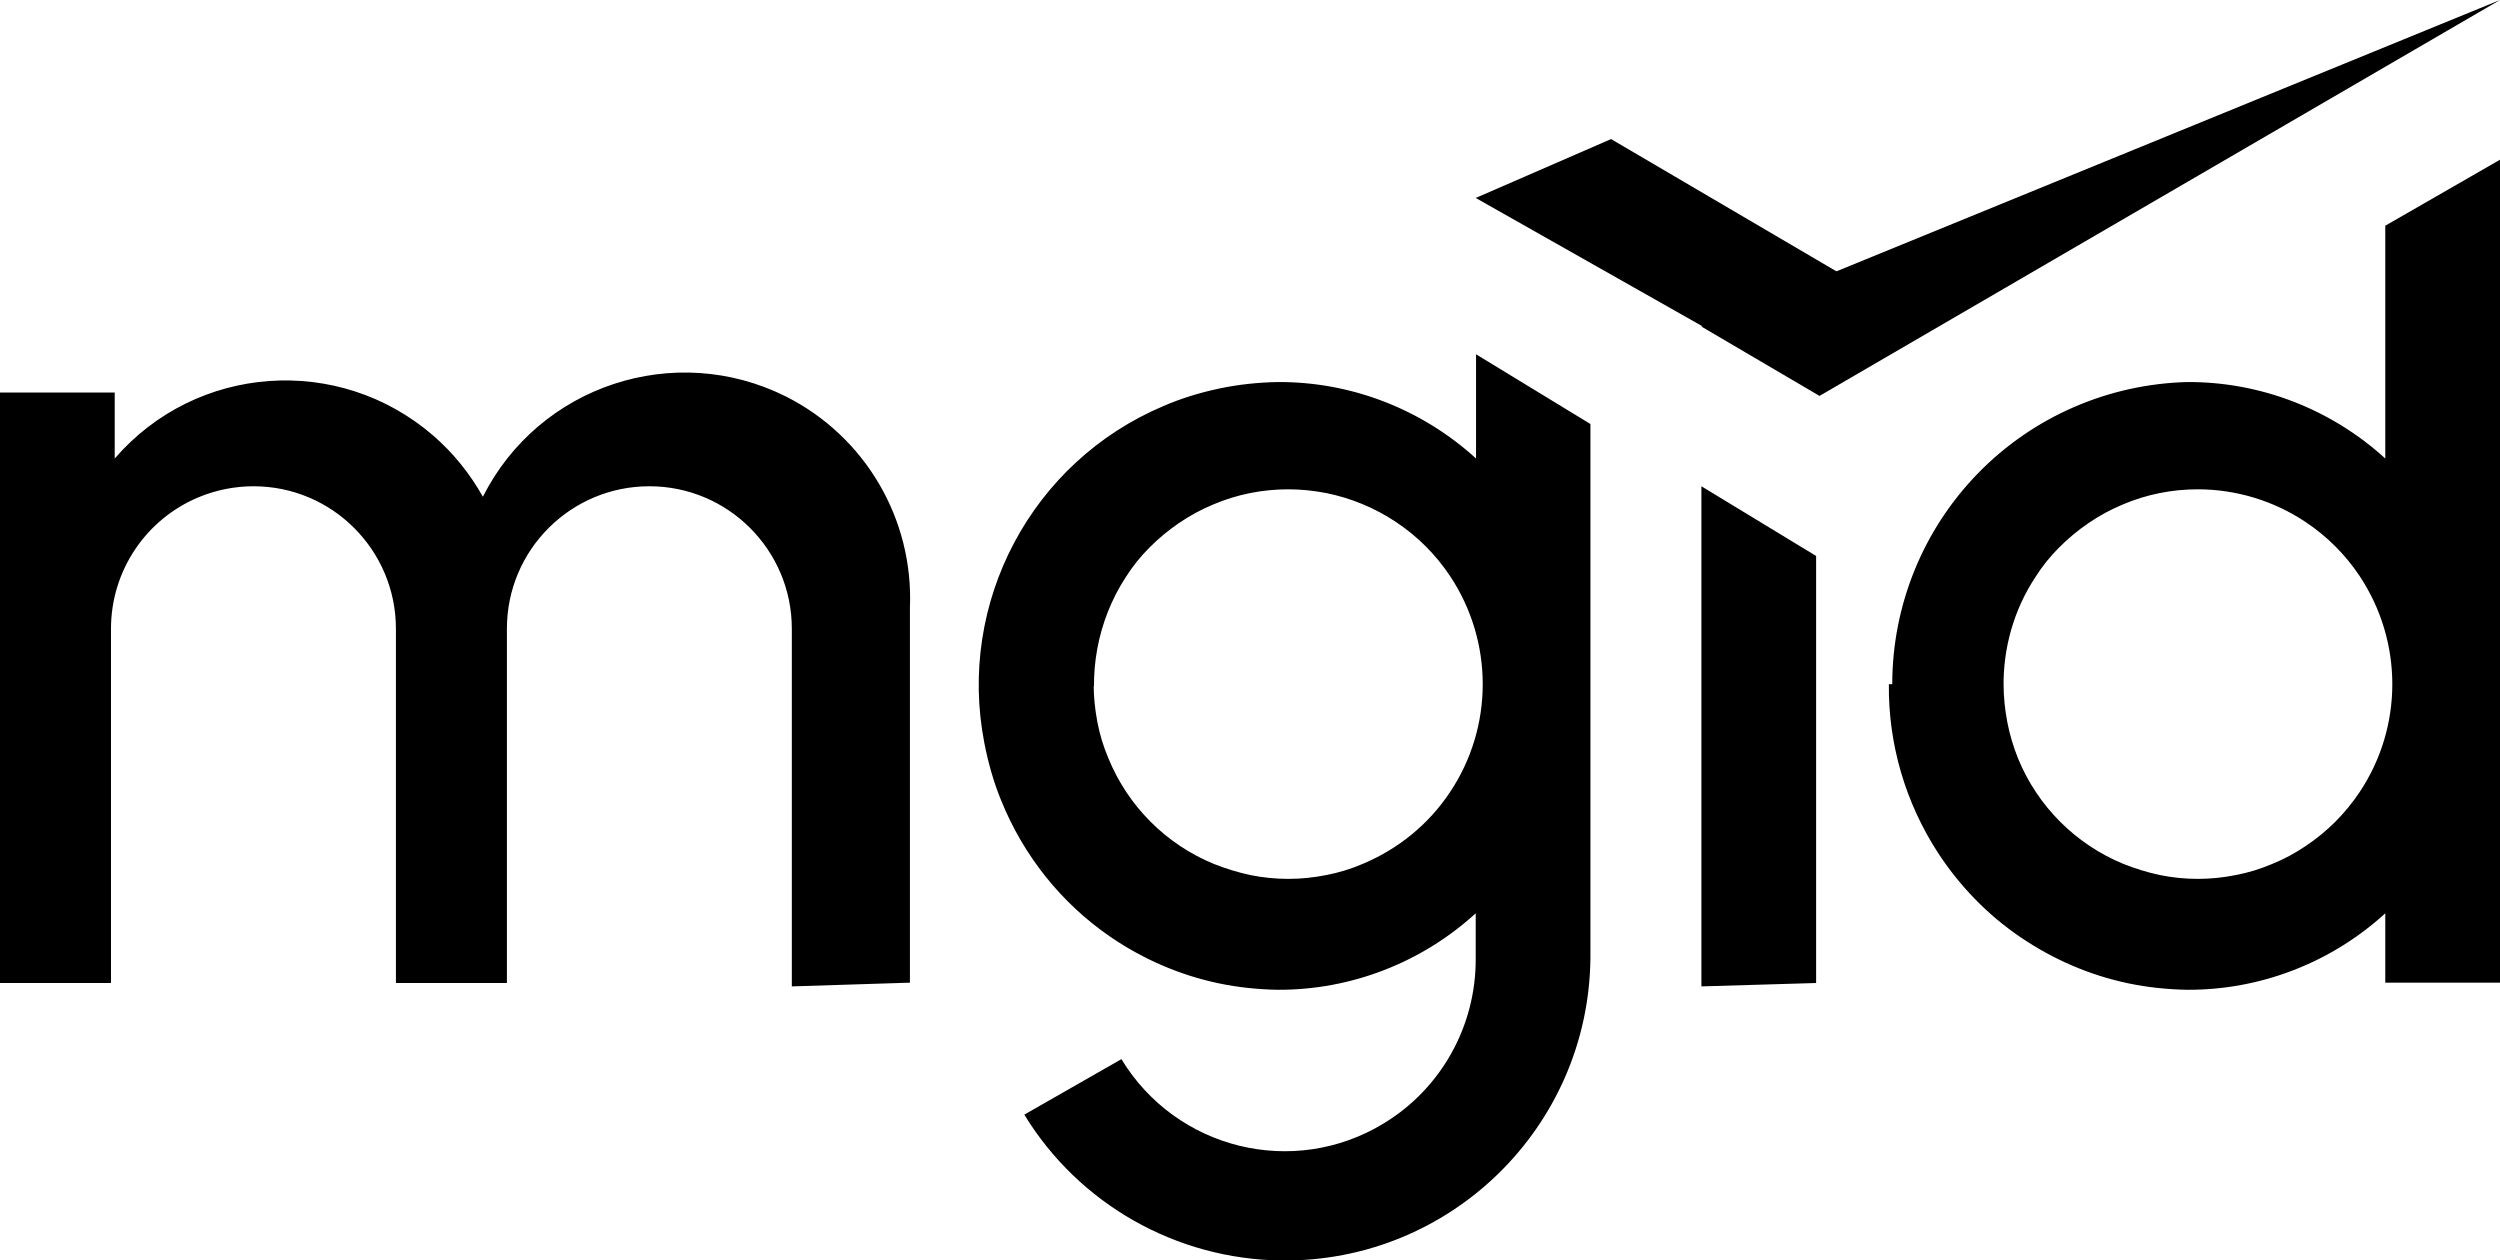
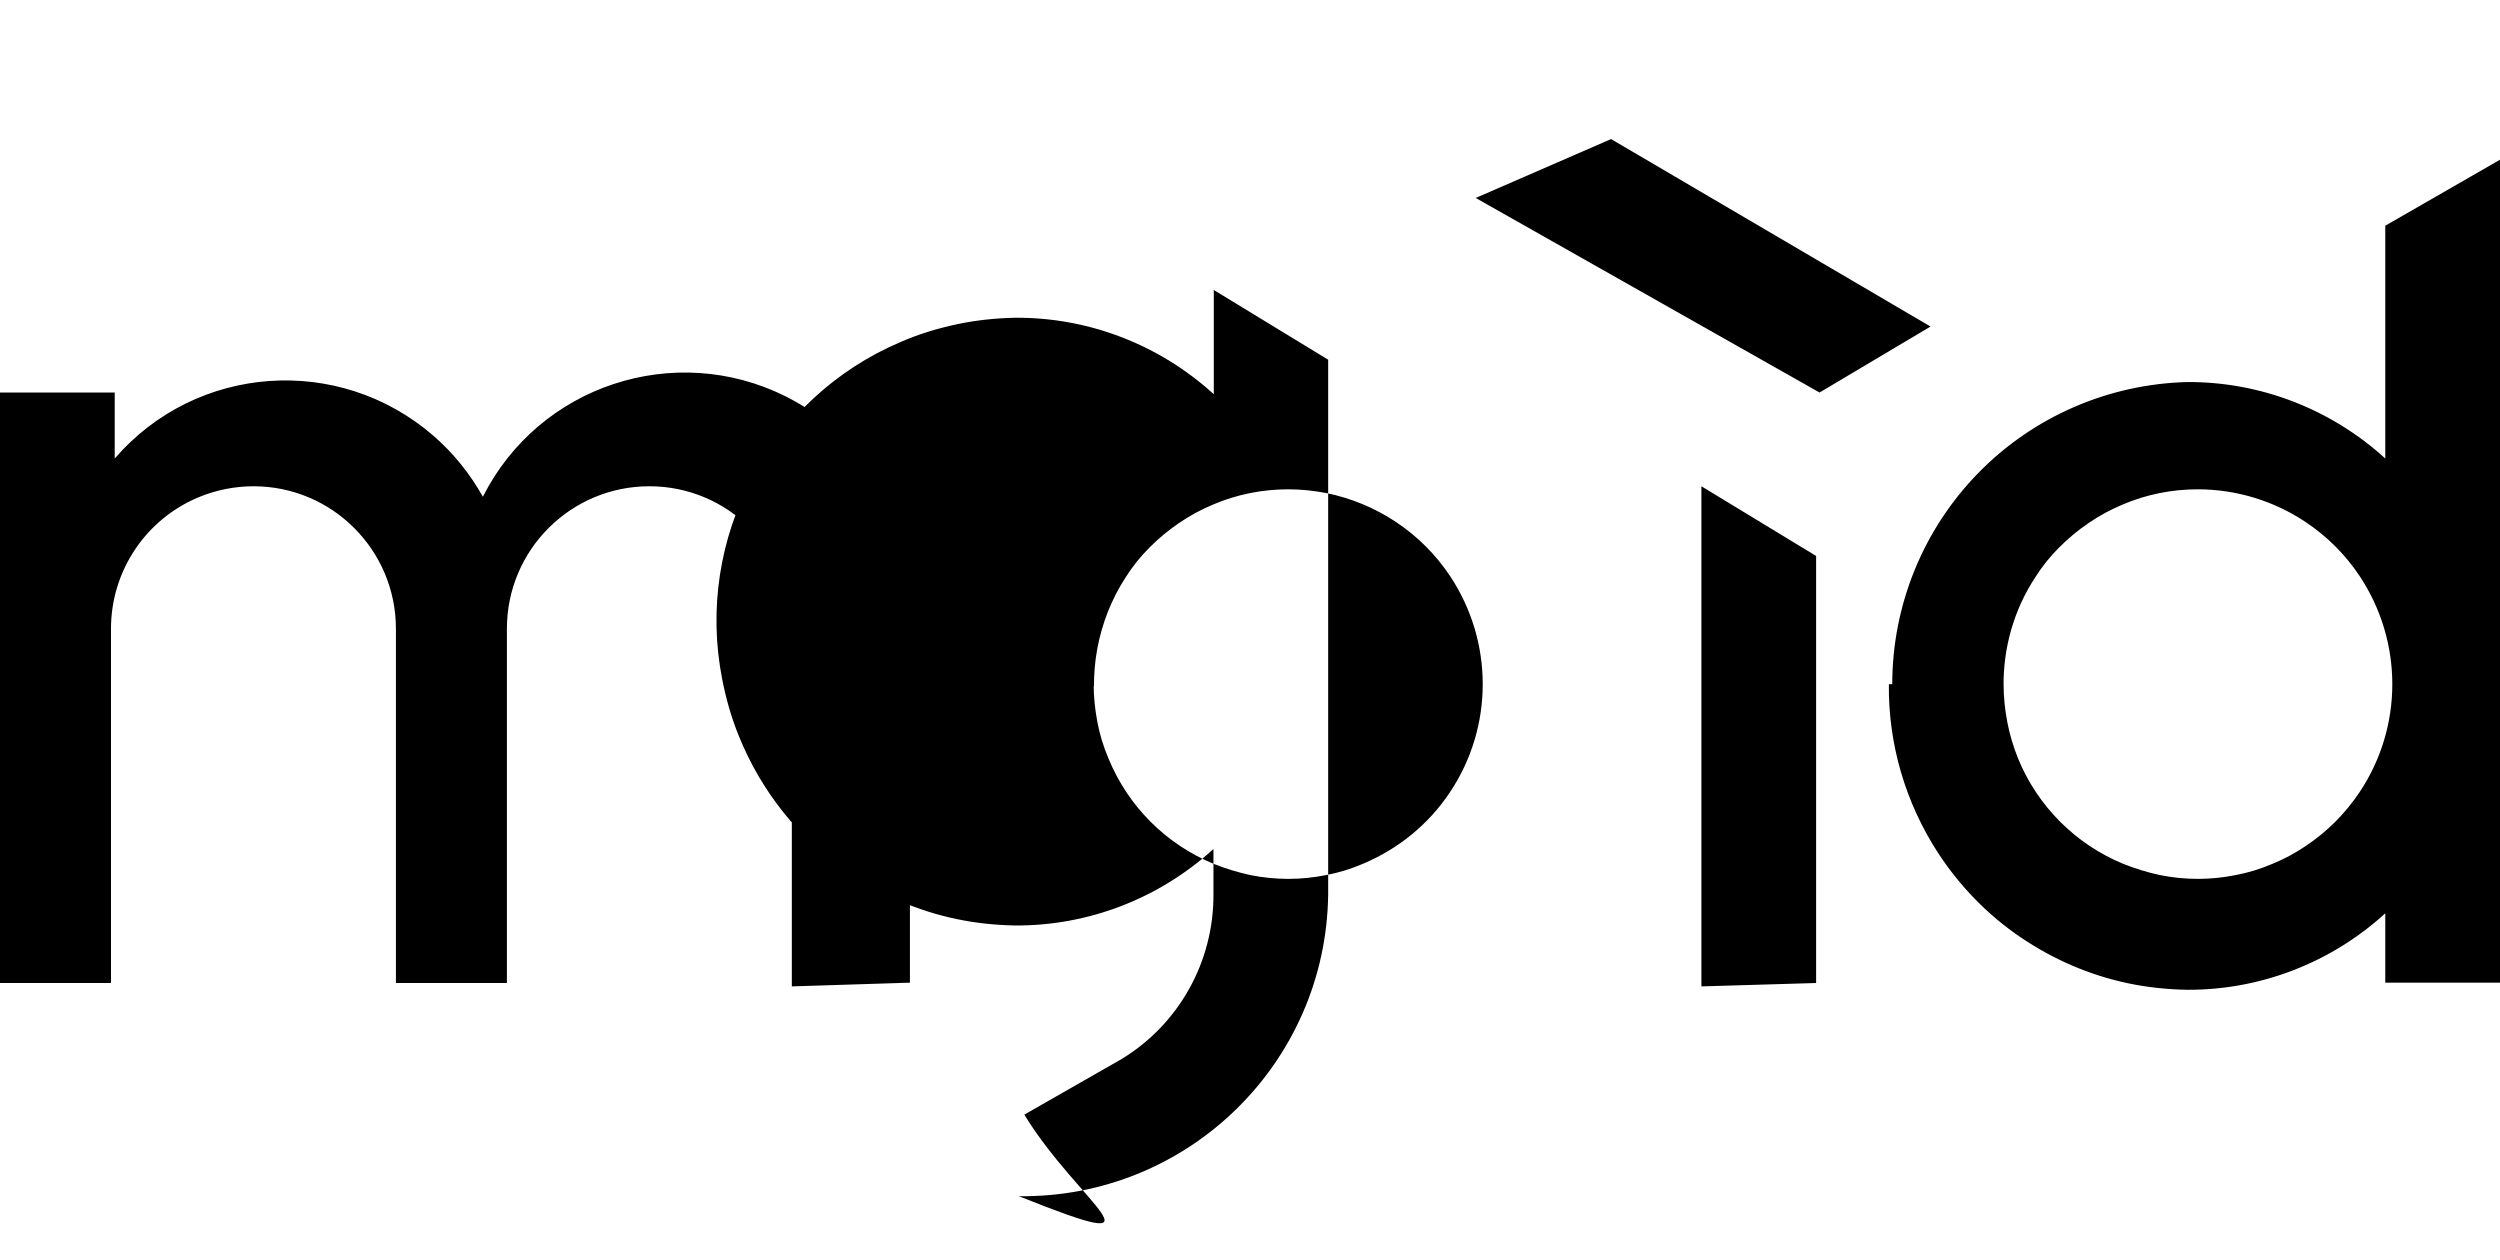
<svg xmlns="http://www.w3.org/2000/svg" version="1.1" id="Layer_1" x="0px" y="0px" viewBox="0 0 738.8 372.5" style="enable-background:new 0 0 738.8 372.5;" xml:space="preserve">
  <style type="text/css">
	.st0{fill:black;}
	.st1{fill:black;}
	.st2{fill:black;}
</style>
  <g>
    <g>
      <g>
-         <path class="st0" d="M234,291.5V185.8c0-23.2-18.8-42.1-42.1-42.1c-23.2,0-42.1,18.8-42.1,42.1l0,0v104.7H117V185.8     c0-23.2-18.8-42.1-42.1-42.1c-5.5,0-11,1.1-16.1,3.2c-15.7,6.5-26,21.8-26,38.9v104.7H0V116h33.9v19.5     c24.1-27.9,66.2-30.9,94.1-6.8c5.9,5.1,10.9,11.3,14.7,18.1c16.6-32.9,56.7-46.1,89.6-29.6c23.4,11.8,37.7,36.2,36.6,62.4v110.8     L234,291.5z M502.8,291.5V143.7l33.9,20.6v126.2L502.8,291.5z M592.1,202.2c0,3.8,0.4,7.5,1.1,11.2c0.7,3.7,1.8,7.3,3.2,10.8     c5.8,14.1,17,25.3,31.1,31.1c3.5,1.4,7.1,2.5,10.8,3.3c7.4,1.5,15,1.5,22.4,0c3.7-0.7,7.3-1.8,10.8-3.3c3.5-1.4,6.8-3.2,9.9-5.3     c6.3-4.2,11.7-9.6,15.9-15.9c12.9-19.3,12.9-44.5,0-63.9c-4.2-6.3-9.6-11.7-15.9-15.9c-9.4-6.3-20.6-9.7-31.9-9.7     c-7.6,0-15.2,1.5-22.2,4.5c-7,2.9-13.4,7.3-18.8,12.7c-2.7,2.7-5.1,5.7-7.1,8.9c-6.3,9.6-9.5,21-9.3,32.5V202.2z M559.2,202.2     c0-23.3,9.1-45.7,25.4-62.4c16.3-16.7,38.5-26.3,61.8-26.9c21.6-0.1,42.5,8,58.5,22.6V66.7l33.9-19.5v243.2h-33.9v-20.5     c-16,14.6-36.9,22.7-58.5,22.6c-5.8-0.1-11.7-0.7-17.4-1.9c-11.5-2.4-22.3-7.1-32-13.7s-17.9-15.1-24.3-24.9     c-9.6-14.8-14.7-32.1-14.5-49.8L559.2,202.2z M323.2,202.2c0,3.8,0.4,7.5,1.1,11.2s1.8,7.3,3.3,10.8c5.8,14.1,17,25.3,31.1,31.1     c3.5,1.4,7.1,2.5,10.8,3.3c7.4,1.5,15,1.5,22.4,0c3.7-0.7,7.3-1.8,10.8-3.3c10.5-4.4,19.5-11.7,25.8-21.2     c12.9-19.3,12.9-44.5,0-63.9c-4.2-6.3-9.6-11.7-15.9-15.9c-6.3-4.2-13.3-7.1-20.7-8.6c-3.7-0.7-7.4-1.1-11.2-1.1     c-7.6,0-15.2,1.5-22.2,4.5c-7,2.9-13.4,7.3-18.8,12.7c-2.7,2.7-5.1,5.7-7.1,8.9c-2.1,3.2-3.8,6.6-5.2,10.1     c-2.8,7.1-4.2,14.7-4.1,22.4L323.2,202.2z M302.7,329.4l28.7-16.4c16.2,26.7,50.9,35.2,77.5,19c17-10.3,27.3-28.8,27.2-48.7     v-13.4c-16,14.6-36.9,22.7-58.5,22.6c-5.8-0.1-11.7-0.7-17.4-1.9c-11.5-2.4-22.3-7.1-32-13.7c-14.6-10-25.8-24.1-32.4-40.5     c-2.2-5.4-3.8-11.1-4.9-16.8c-8.1-41.5,13.9-83.1,52.9-99.6c5.3-2.3,10.9-4,16.6-5.2s11.5-1.8,17.3-1.9     c21.6-0.1,42.5,8,58.5,22.6v-30.8l33.8,20.6v158c-0.6,49.9-41.5,89.8-91.4,89.2C347.6,372.1,318.9,355.9,302.7,329.4z" />
+         <path class="st0" d="M234,291.5V185.8c0-23.2-18.8-42.1-42.1-42.1c-23.2,0-42.1,18.8-42.1,42.1l0,0v104.7H117V185.8     c0-23.2-18.8-42.1-42.1-42.1c-5.5,0-11,1.1-16.1,3.2c-15.7,6.5-26,21.8-26,38.9v104.7H0V116h33.9v19.5     c24.1-27.9,66.2-30.9,94.1-6.8c5.9,5.1,10.9,11.3,14.7,18.1c16.6-32.9,56.7-46.1,89.6-29.6c23.4,11.8,37.7,36.2,36.6,62.4v110.8     L234,291.5z M502.8,291.5V143.7l33.9,20.6v126.2L502.8,291.5z M592.1,202.2c0,3.8,0.4,7.5,1.1,11.2c0.7,3.7,1.8,7.3,3.2,10.8     c5.8,14.1,17,25.3,31.1,31.1c3.5,1.4,7.1,2.5,10.8,3.3c7.4,1.5,15,1.5,22.4,0c3.7-0.7,7.3-1.8,10.8-3.3c3.5-1.4,6.8-3.2,9.9-5.3     c6.3-4.2,11.7-9.6,15.9-15.9c12.9-19.3,12.9-44.5,0-63.9c-4.2-6.3-9.6-11.7-15.9-15.9c-9.4-6.3-20.6-9.7-31.9-9.7     c-7.6,0-15.2,1.5-22.2,4.5c-7,2.9-13.4,7.3-18.8,12.7c-2.7,2.7-5.1,5.7-7.1,8.9c-6.3,9.6-9.5,21-9.3,32.5V202.2z M559.2,202.2     c0-23.3,9.1-45.7,25.4-62.4c16.3-16.7,38.5-26.3,61.8-26.9c21.6-0.1,42.5,8,58.5,22.6V66.7l33.9-19.5v243.2h-33.9v-20.5     c-16,14.6-36.9,22.7-58.5,22.6c-5.8-0.1-11.7-0.7-17.4-1.9c-11.5-2.4-22.3-7.1-32-13.7s-17.9-15.1-24.3-24.9     c-9.6-14.8-14.7-32.1-14.5-49.8L559.2,202.2z M323.2,202.2c0,3.8,0.4,7.5,1.1,11.2s1.8,7.3,3.3,10.8c5.8,14.1,17,25.3,31.1,31.1     c3.5,1.4,7.1,2.5,10.8,3.3c7.4,1.5,15,1.5,22.4,0c3.7-0.7,7.3-1.8,10.8-3.3c10.5-4.4,19.5-11.7,25.8-21.2     c12.9-19.3,12.9-44.5,0-63.9c-4.2-6.3-9.6-11.7-15.9-15.9c-6.3-4.2-13.3-7.1-20.7-8.6c-3.7-0.7-7.4-1.1-11.2-1.1     c-7.6,0-15.2,1.5-22.2,4.5c-7,2.9-13.4,7.3-18.8,12.7c-2.7,2.7-5.1,5.7-7.1,8.9c-2.1,3.2-3.8,6.6-5.2,10.1     c-2.8,7.1-4.2,14.7-4.1,22.4L323.2,202.2z M302.7,329.4l28.7-16.4c17-10.3,27.3-28.8,27.2-48.7     v-13.4c-16,14.6-36.9,22.7-58.5,22.6c-5.8-0.1-11.7-0.7-17.4-1.9c-11.5-2.4-22.3-7.1-32-13.7c-14.6-10-25.8-24.1-32.4-40.5     c-2.2-5.4-3.8-11.1-4.9-16.8c-8.1-41.5,13.9-83.1,52.9-99.6c5.3-2.3,10.9-4,16.6-5.2s11.5-1.8,17.3-1.9     c21.6-0.1,42.5,8,58.5,22.6v-30.8l33.8,20.6v158c-0.6,49.9-41.5,89.8-91.4,89.2C347.6,372.1,318.9,355.9,302.7,329.4z" />
        <polygon class="st1" points="476.1,41.1 436.1,58.5 537.7,116 570.5,96.5    " />
-         <polygon class="st2" points="502.8,96.5 537.7,117 738.8,0    " />
      </g>
    </g>
  </g>
</svg>